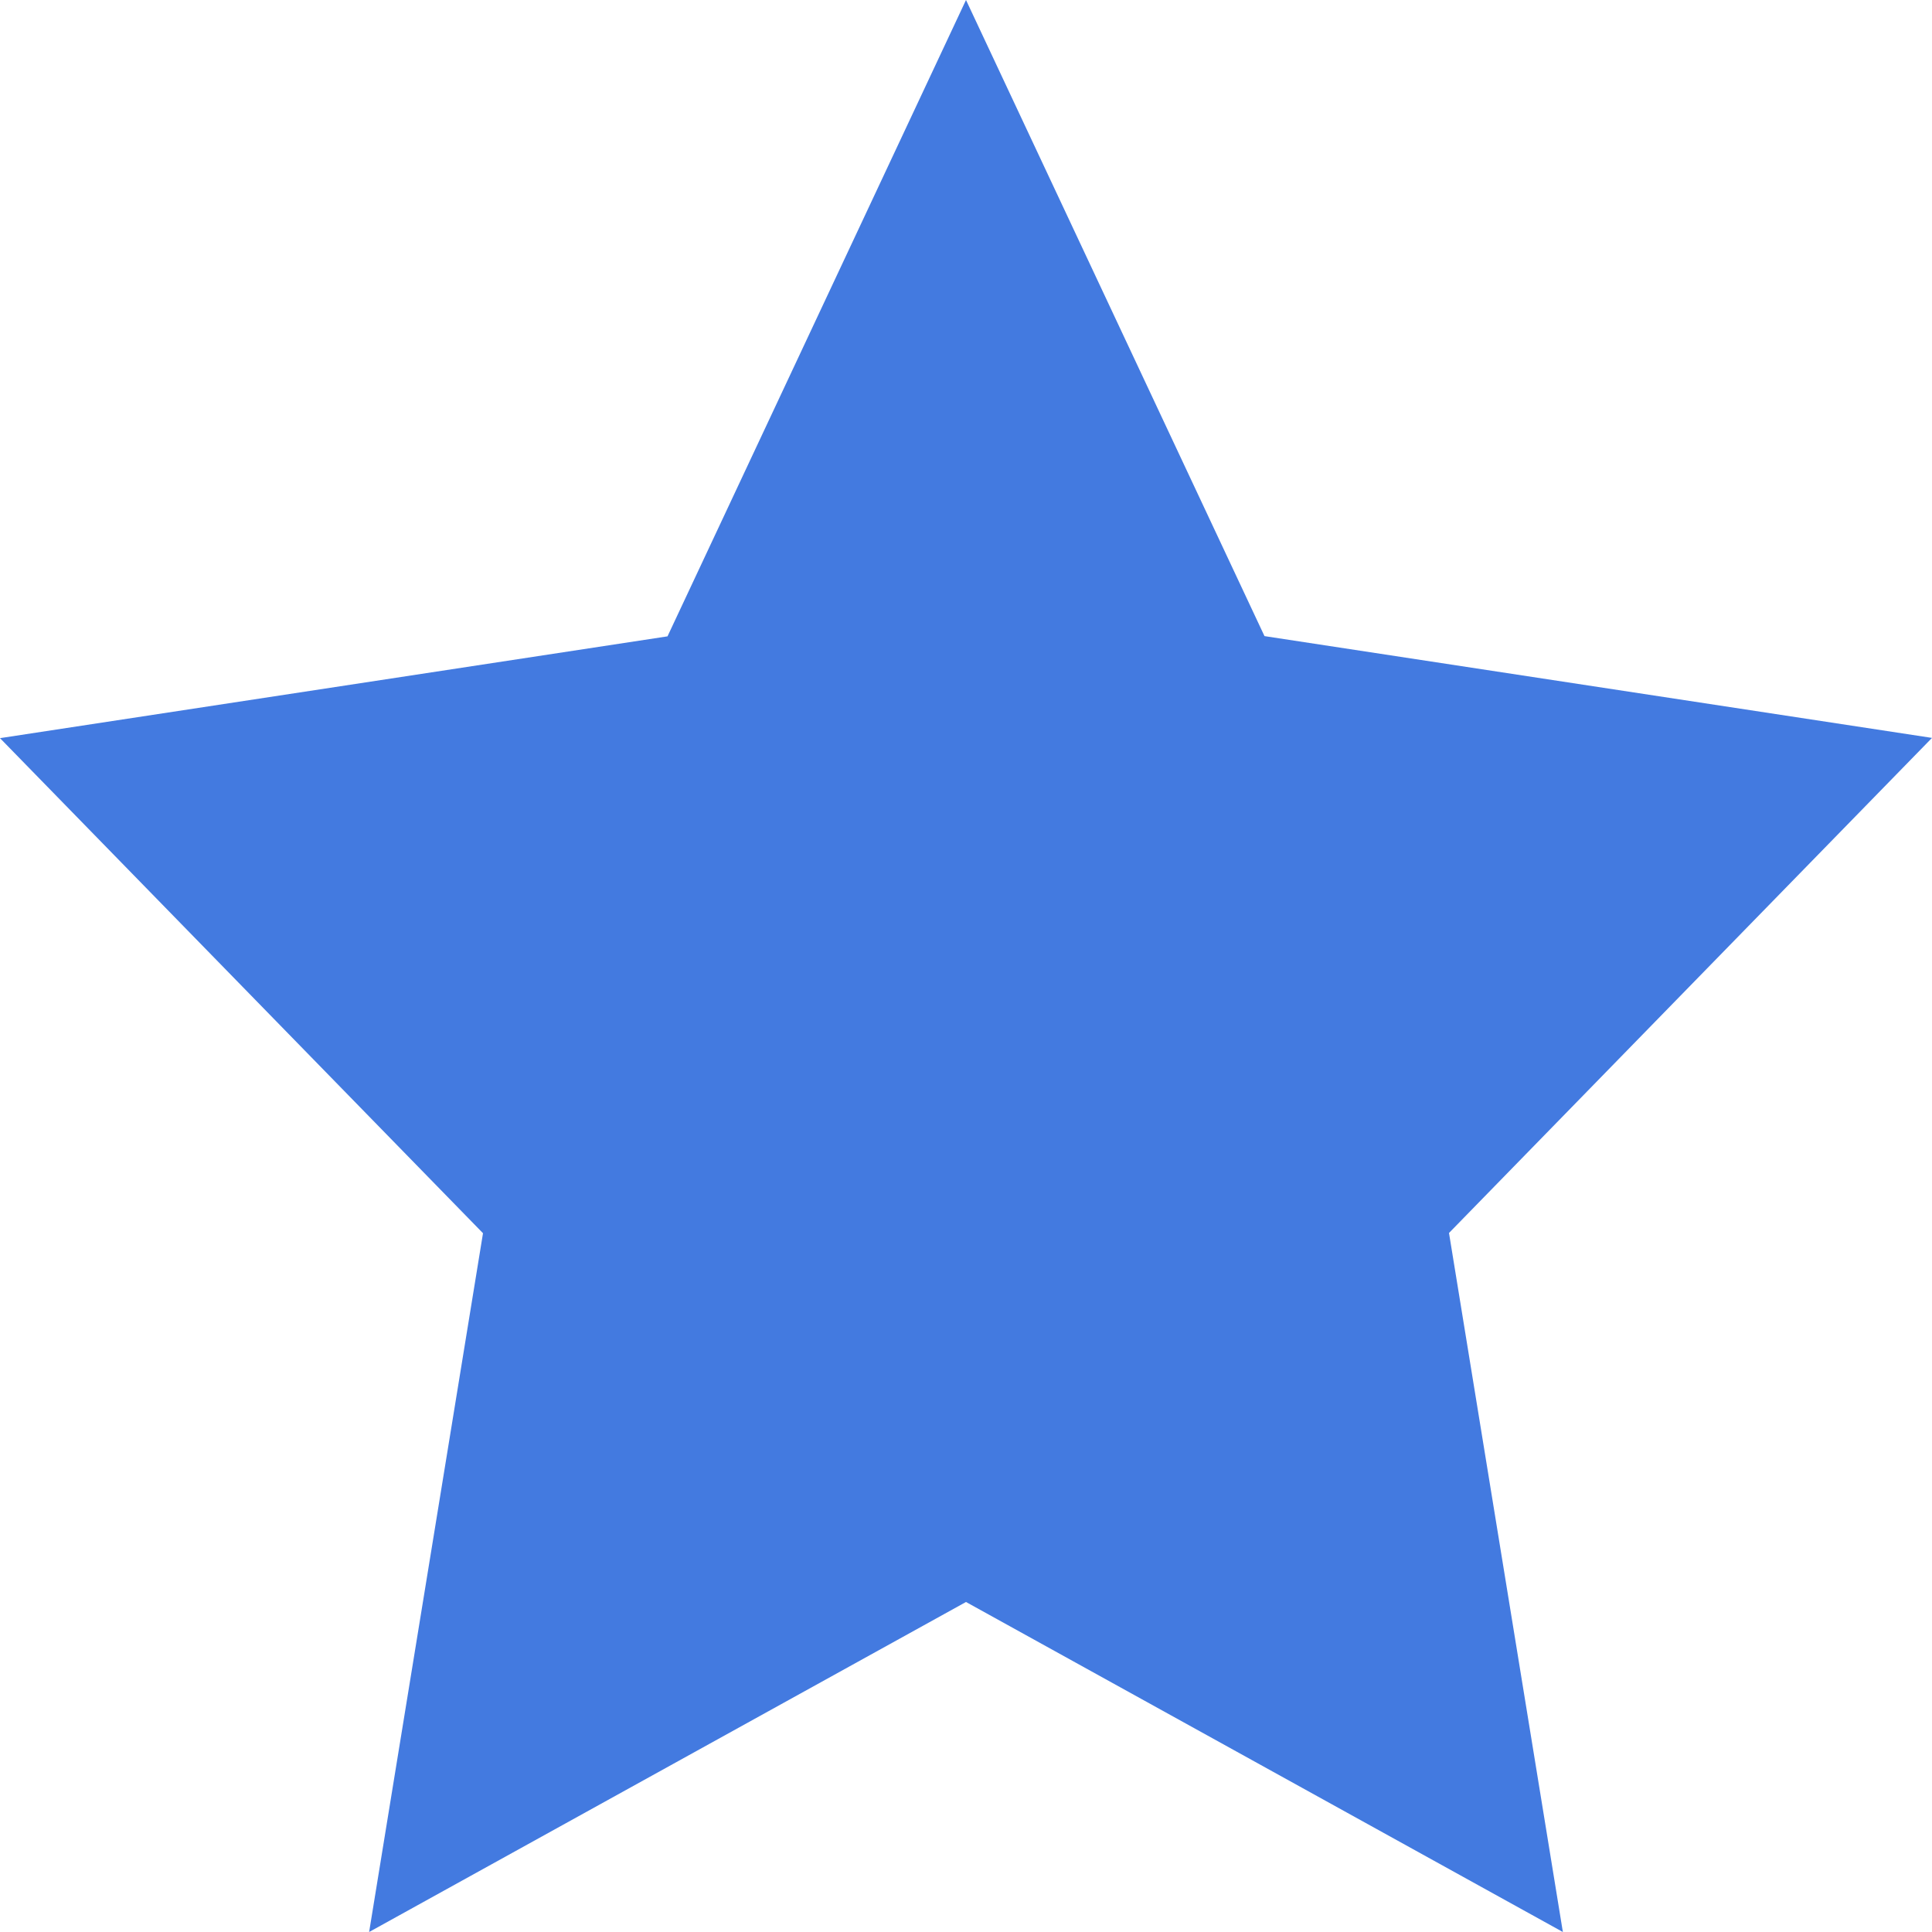
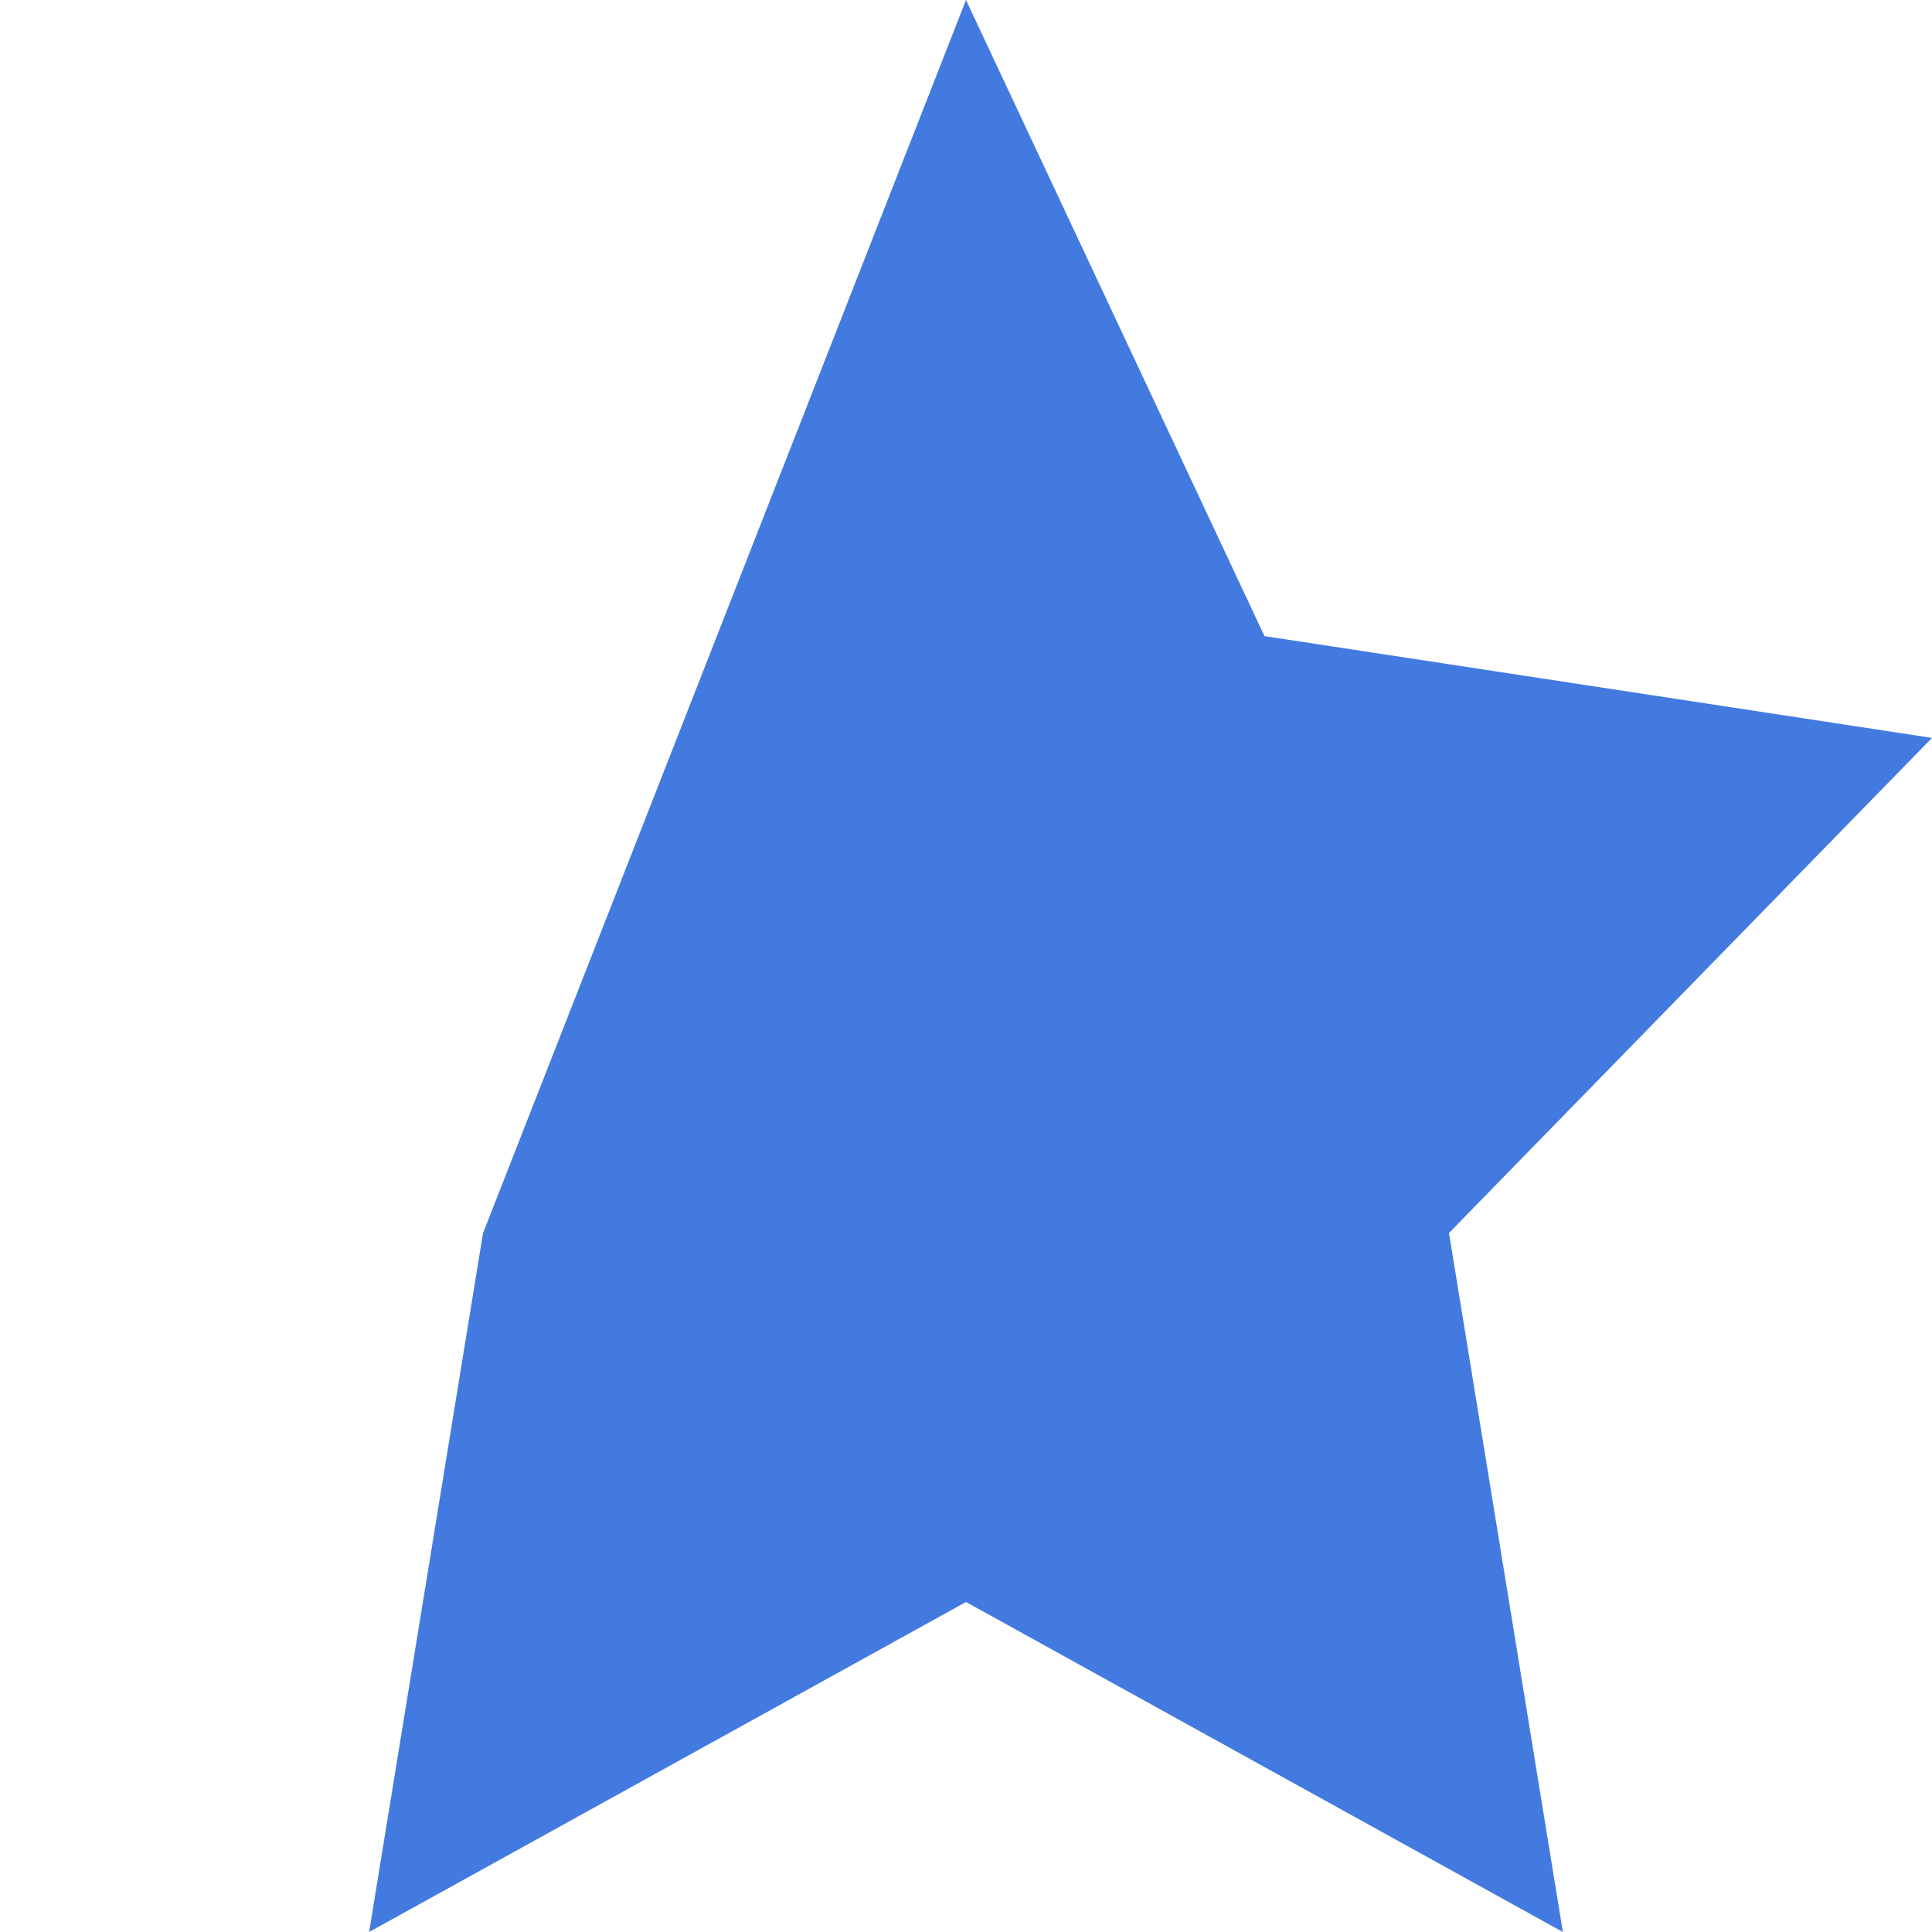
<svg xmlns="http://www.w3.org/2000/svg" width="16" height="16" viewBox="0 0 16 16">
-   <path id="Path_93" data-name="Path 93" d="M8,0l2.472,5.268L16,6.111l-4,4.1L12.943,16,8,13.267,3.057,16,4,10.213l-4-4.1,5.528-.843Z" fill="#437ae0" />
+   <path id="Path_93" data-name="Path 93" d="M8,0l2.472,5.268L16,6.111l-4,4.1L12.943,16,8,13.267,3.057,16,4,10.213Z" fill="#437ae0" />
</svg>